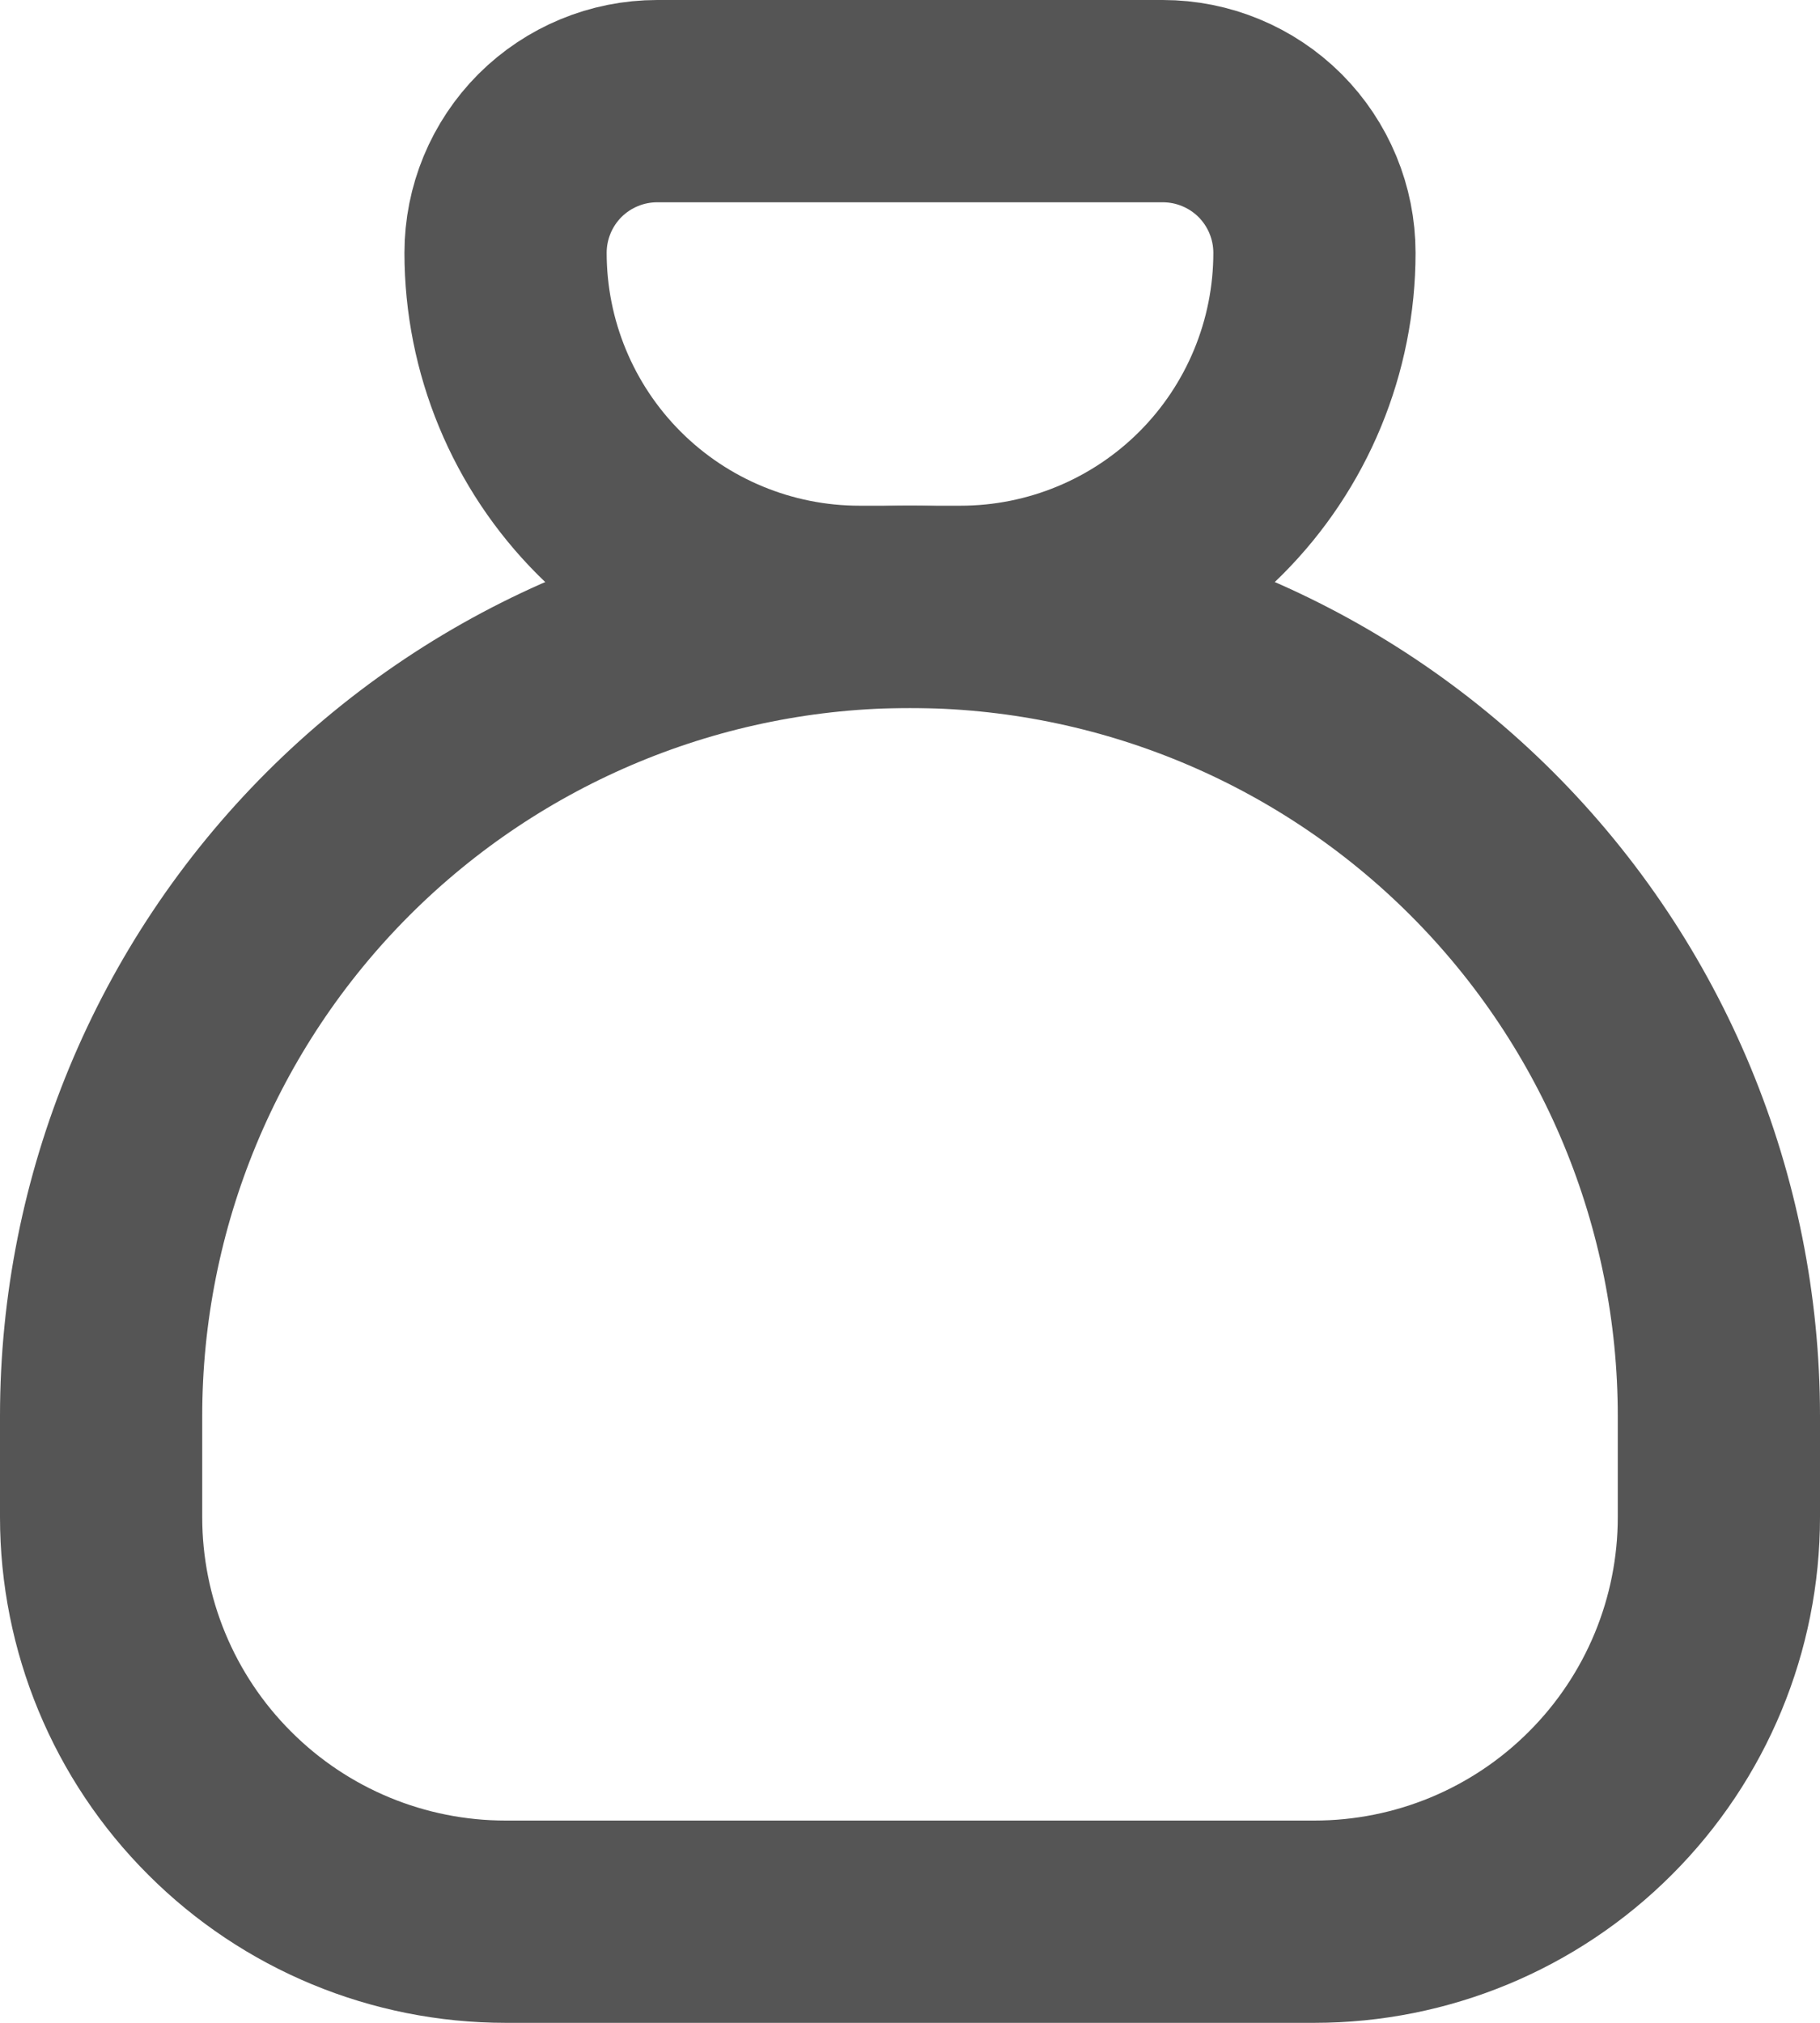
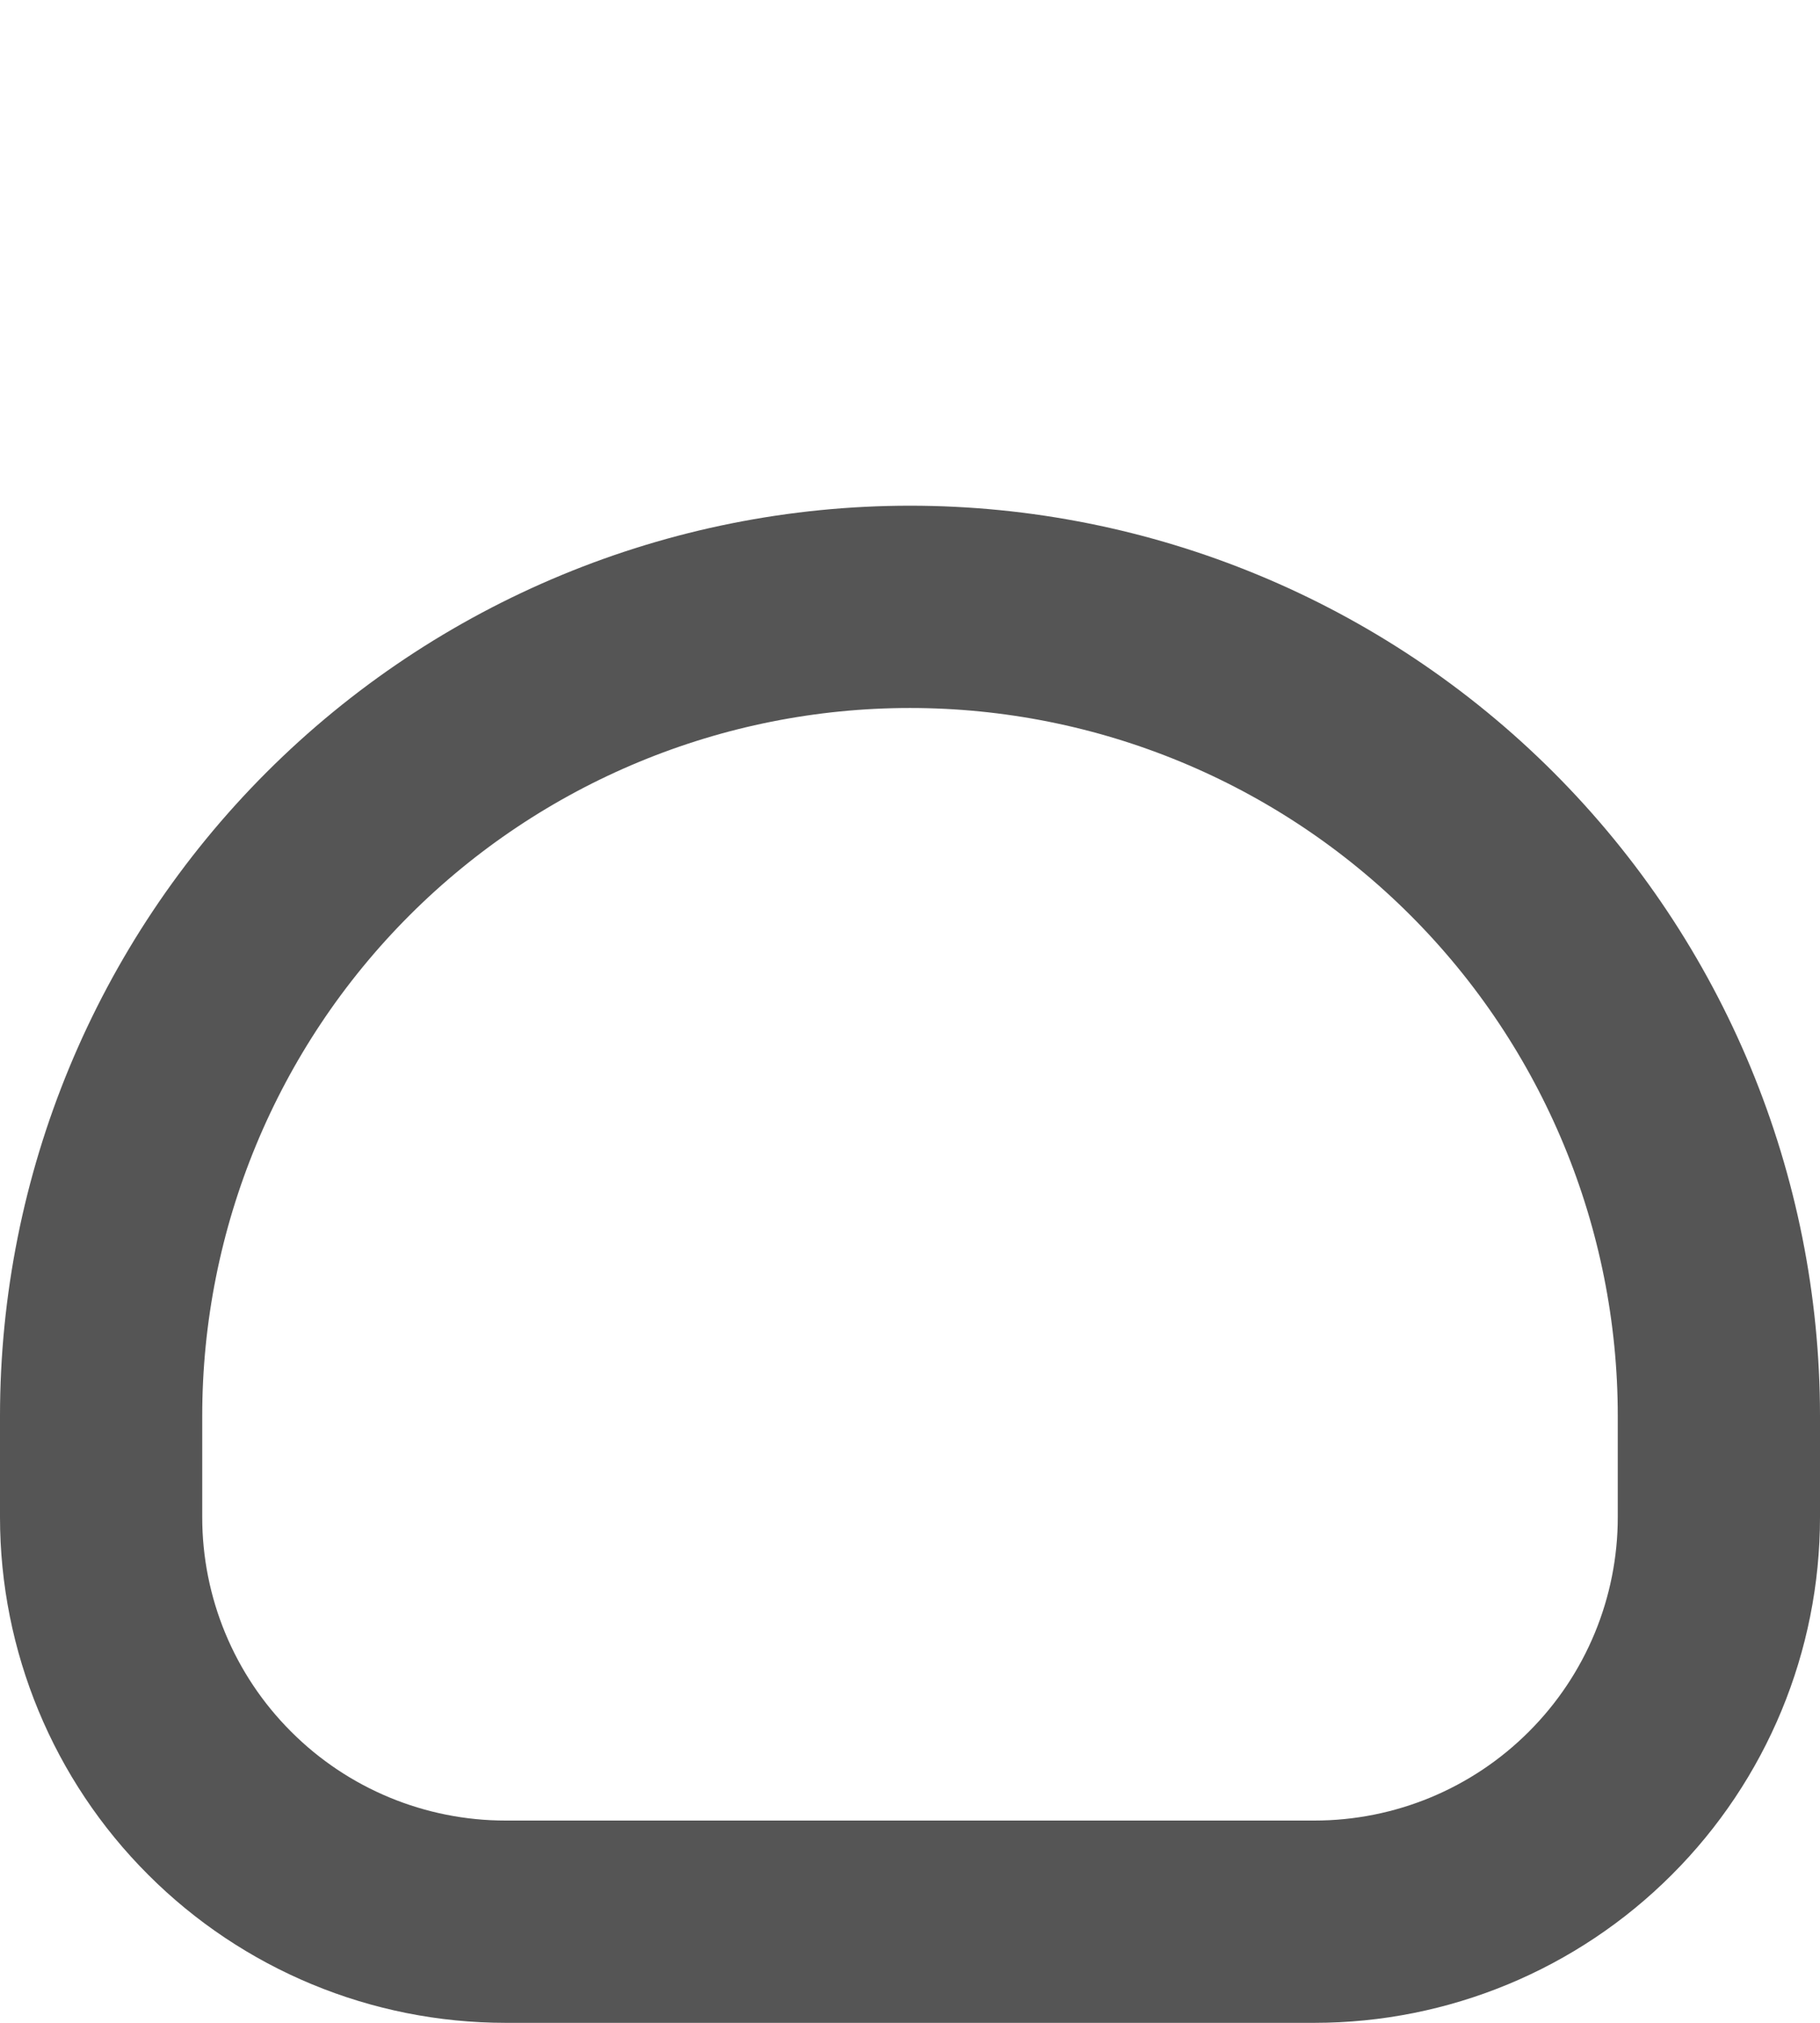
<svg xmlns="http://www.w3.org/2000/svg" width="18" height="20" viewBox="0 0 18 20" fill="none">
-   <path d="M6.5 1H11.5C11.898 1 12.279 1.158 12.561 1.439C12.842 1.721 13 2.102 13 2.5C13 3.428 12.631 4.319 11.975 4.975C11.319 5.631 10.428 6 9.5 6H8.5C7.572 6 6.681 5.631 6.025 4.975C5.369 4.319 5 3.428 5 2.5C5 2.102 5.158 1.721 5.439 1.439C5.721 1.158 6.102 1 6.5 1Z" stroke="#555555" stroke-width="2" stroke-linecap="round" stroke-linejoin="round" />
  <path d="M1 15V14C1 11.878 1.843 9.843 3.343 8.343C4.843 6.843 6.878 6 9 6C11.122 6 13.157 6.843 14.657 8.343C16.157 9.843 17 11.878 17 14V15C17 16.061 16.579 17.078 15.828 17.828C15.078 18.579 14.061 19 13 19H5C3.939 19 2.922 18.579 2.172 17.828C1.421 17.078 1 16.061 1 15Z" stroke="#555555" stroke-width="2" stroke-linecap="round" stroke-linejoin="round" />
</svg>